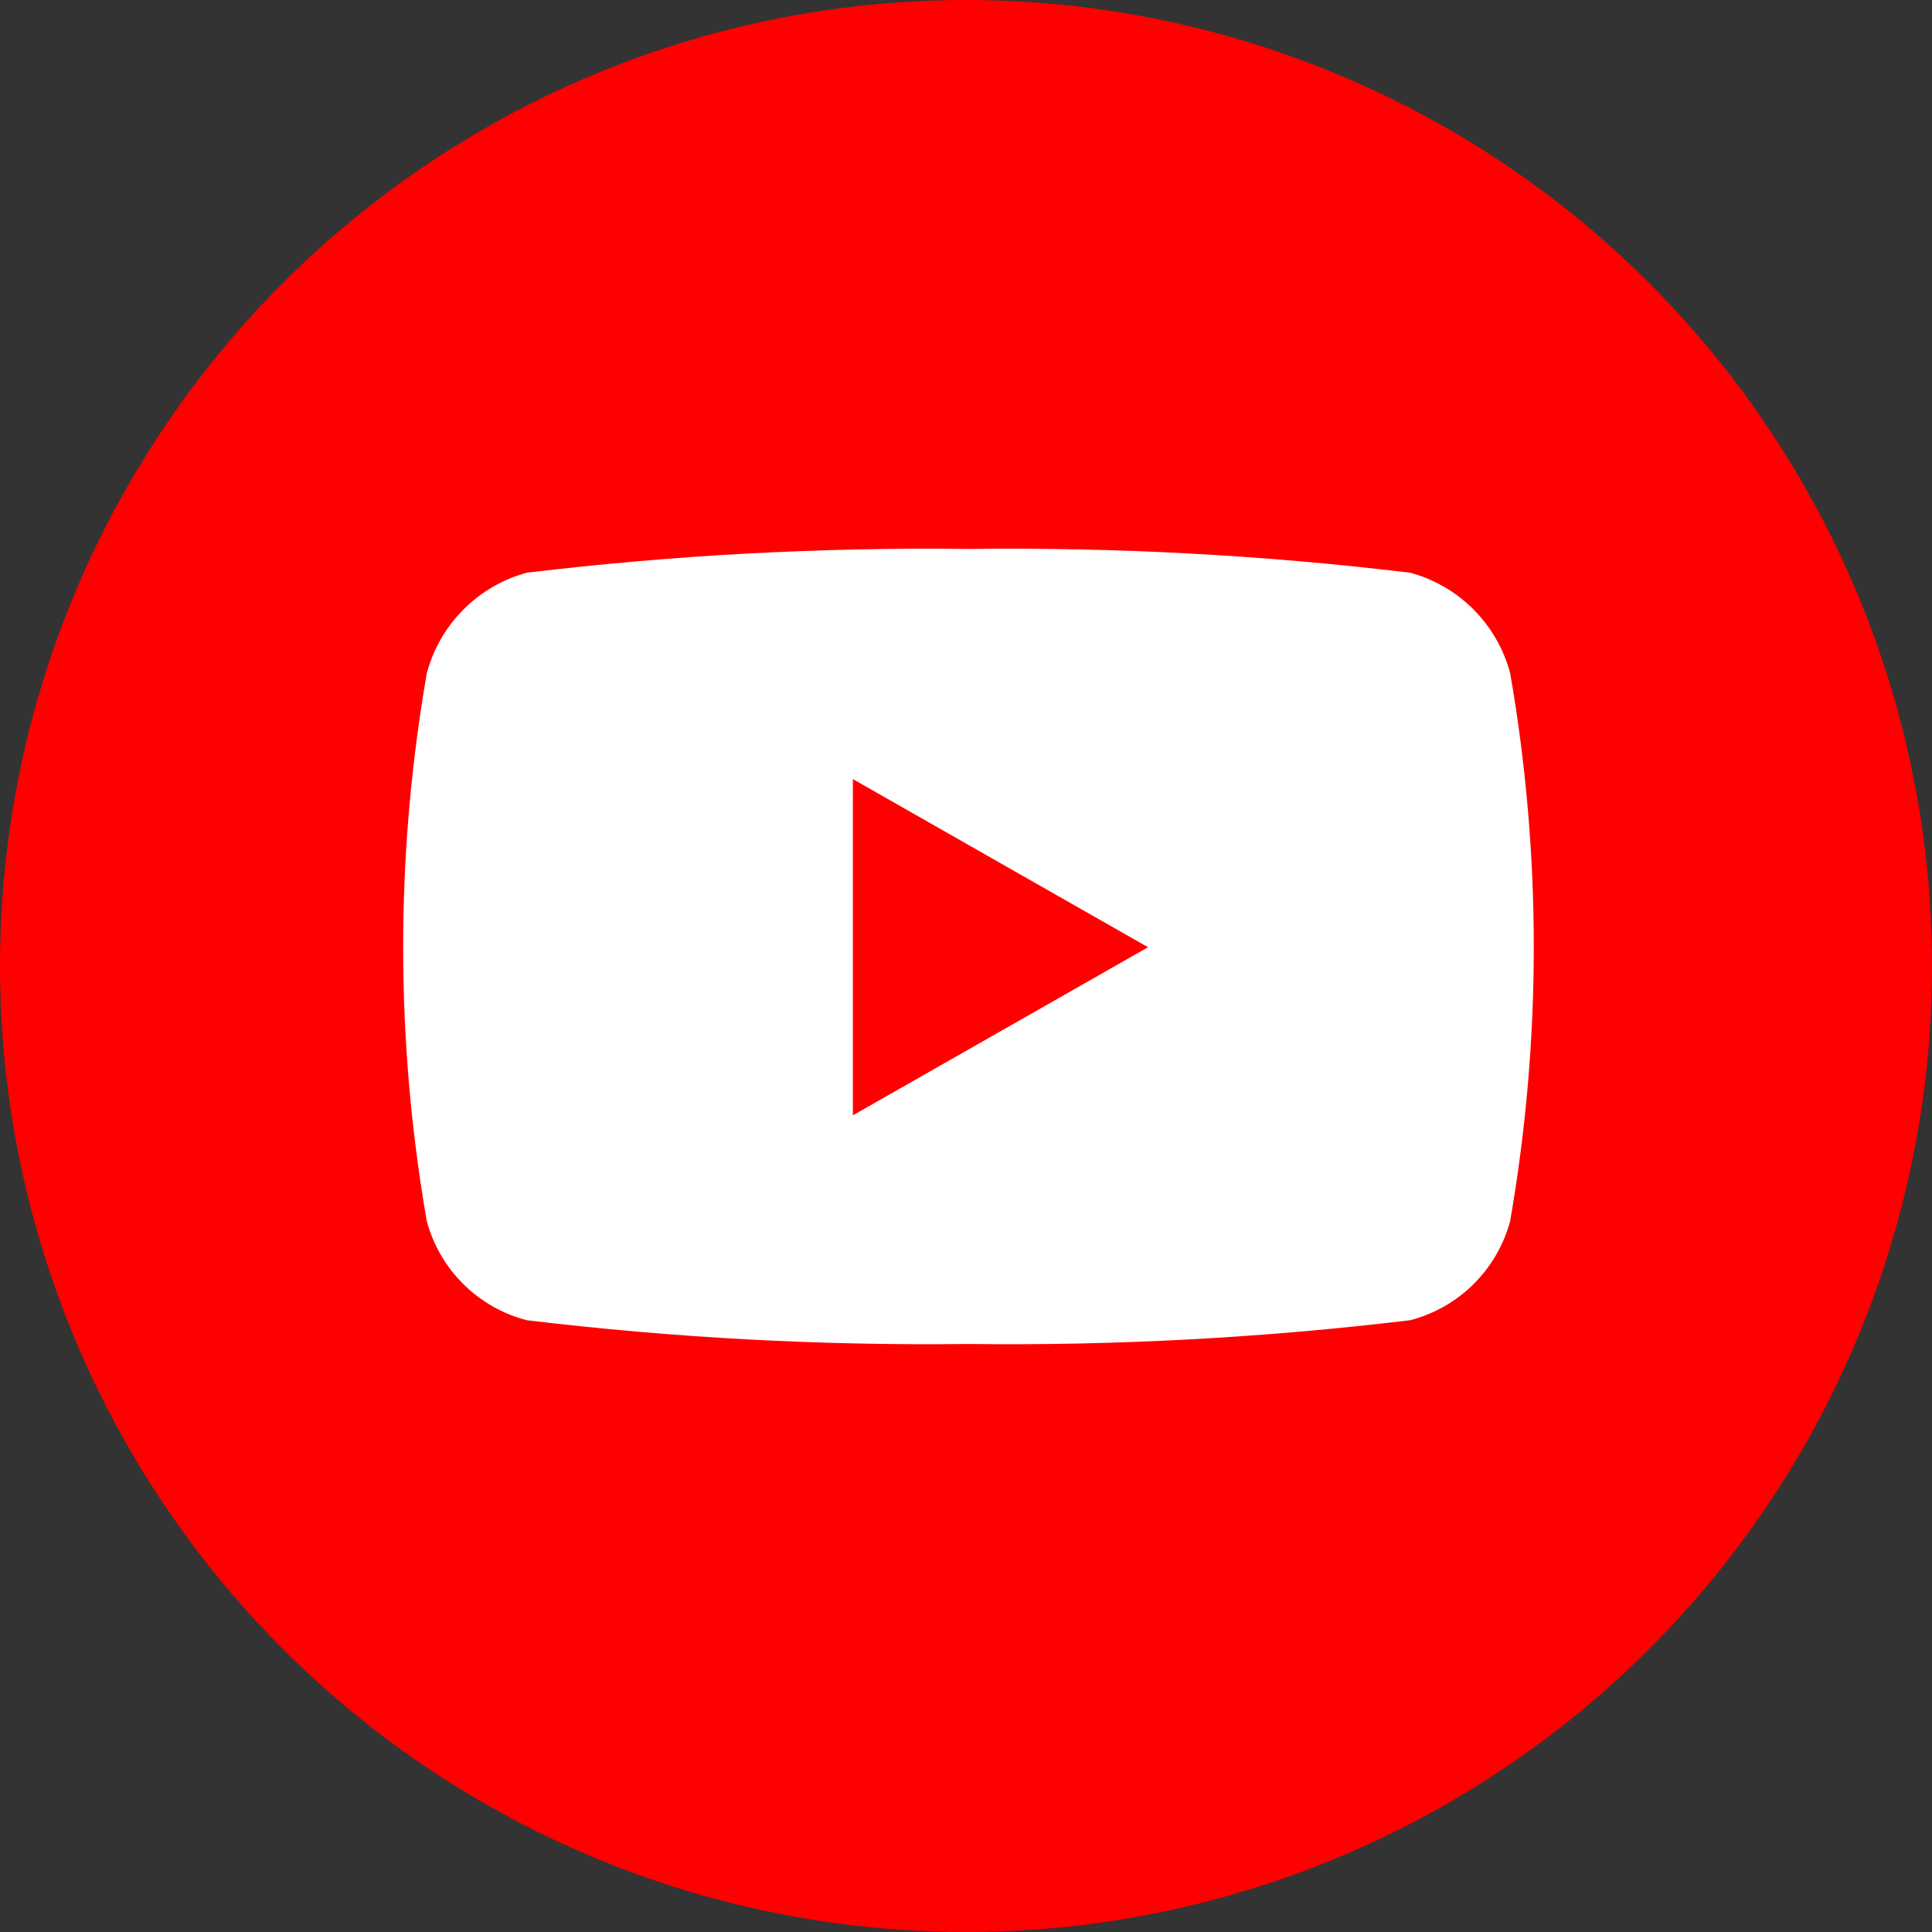
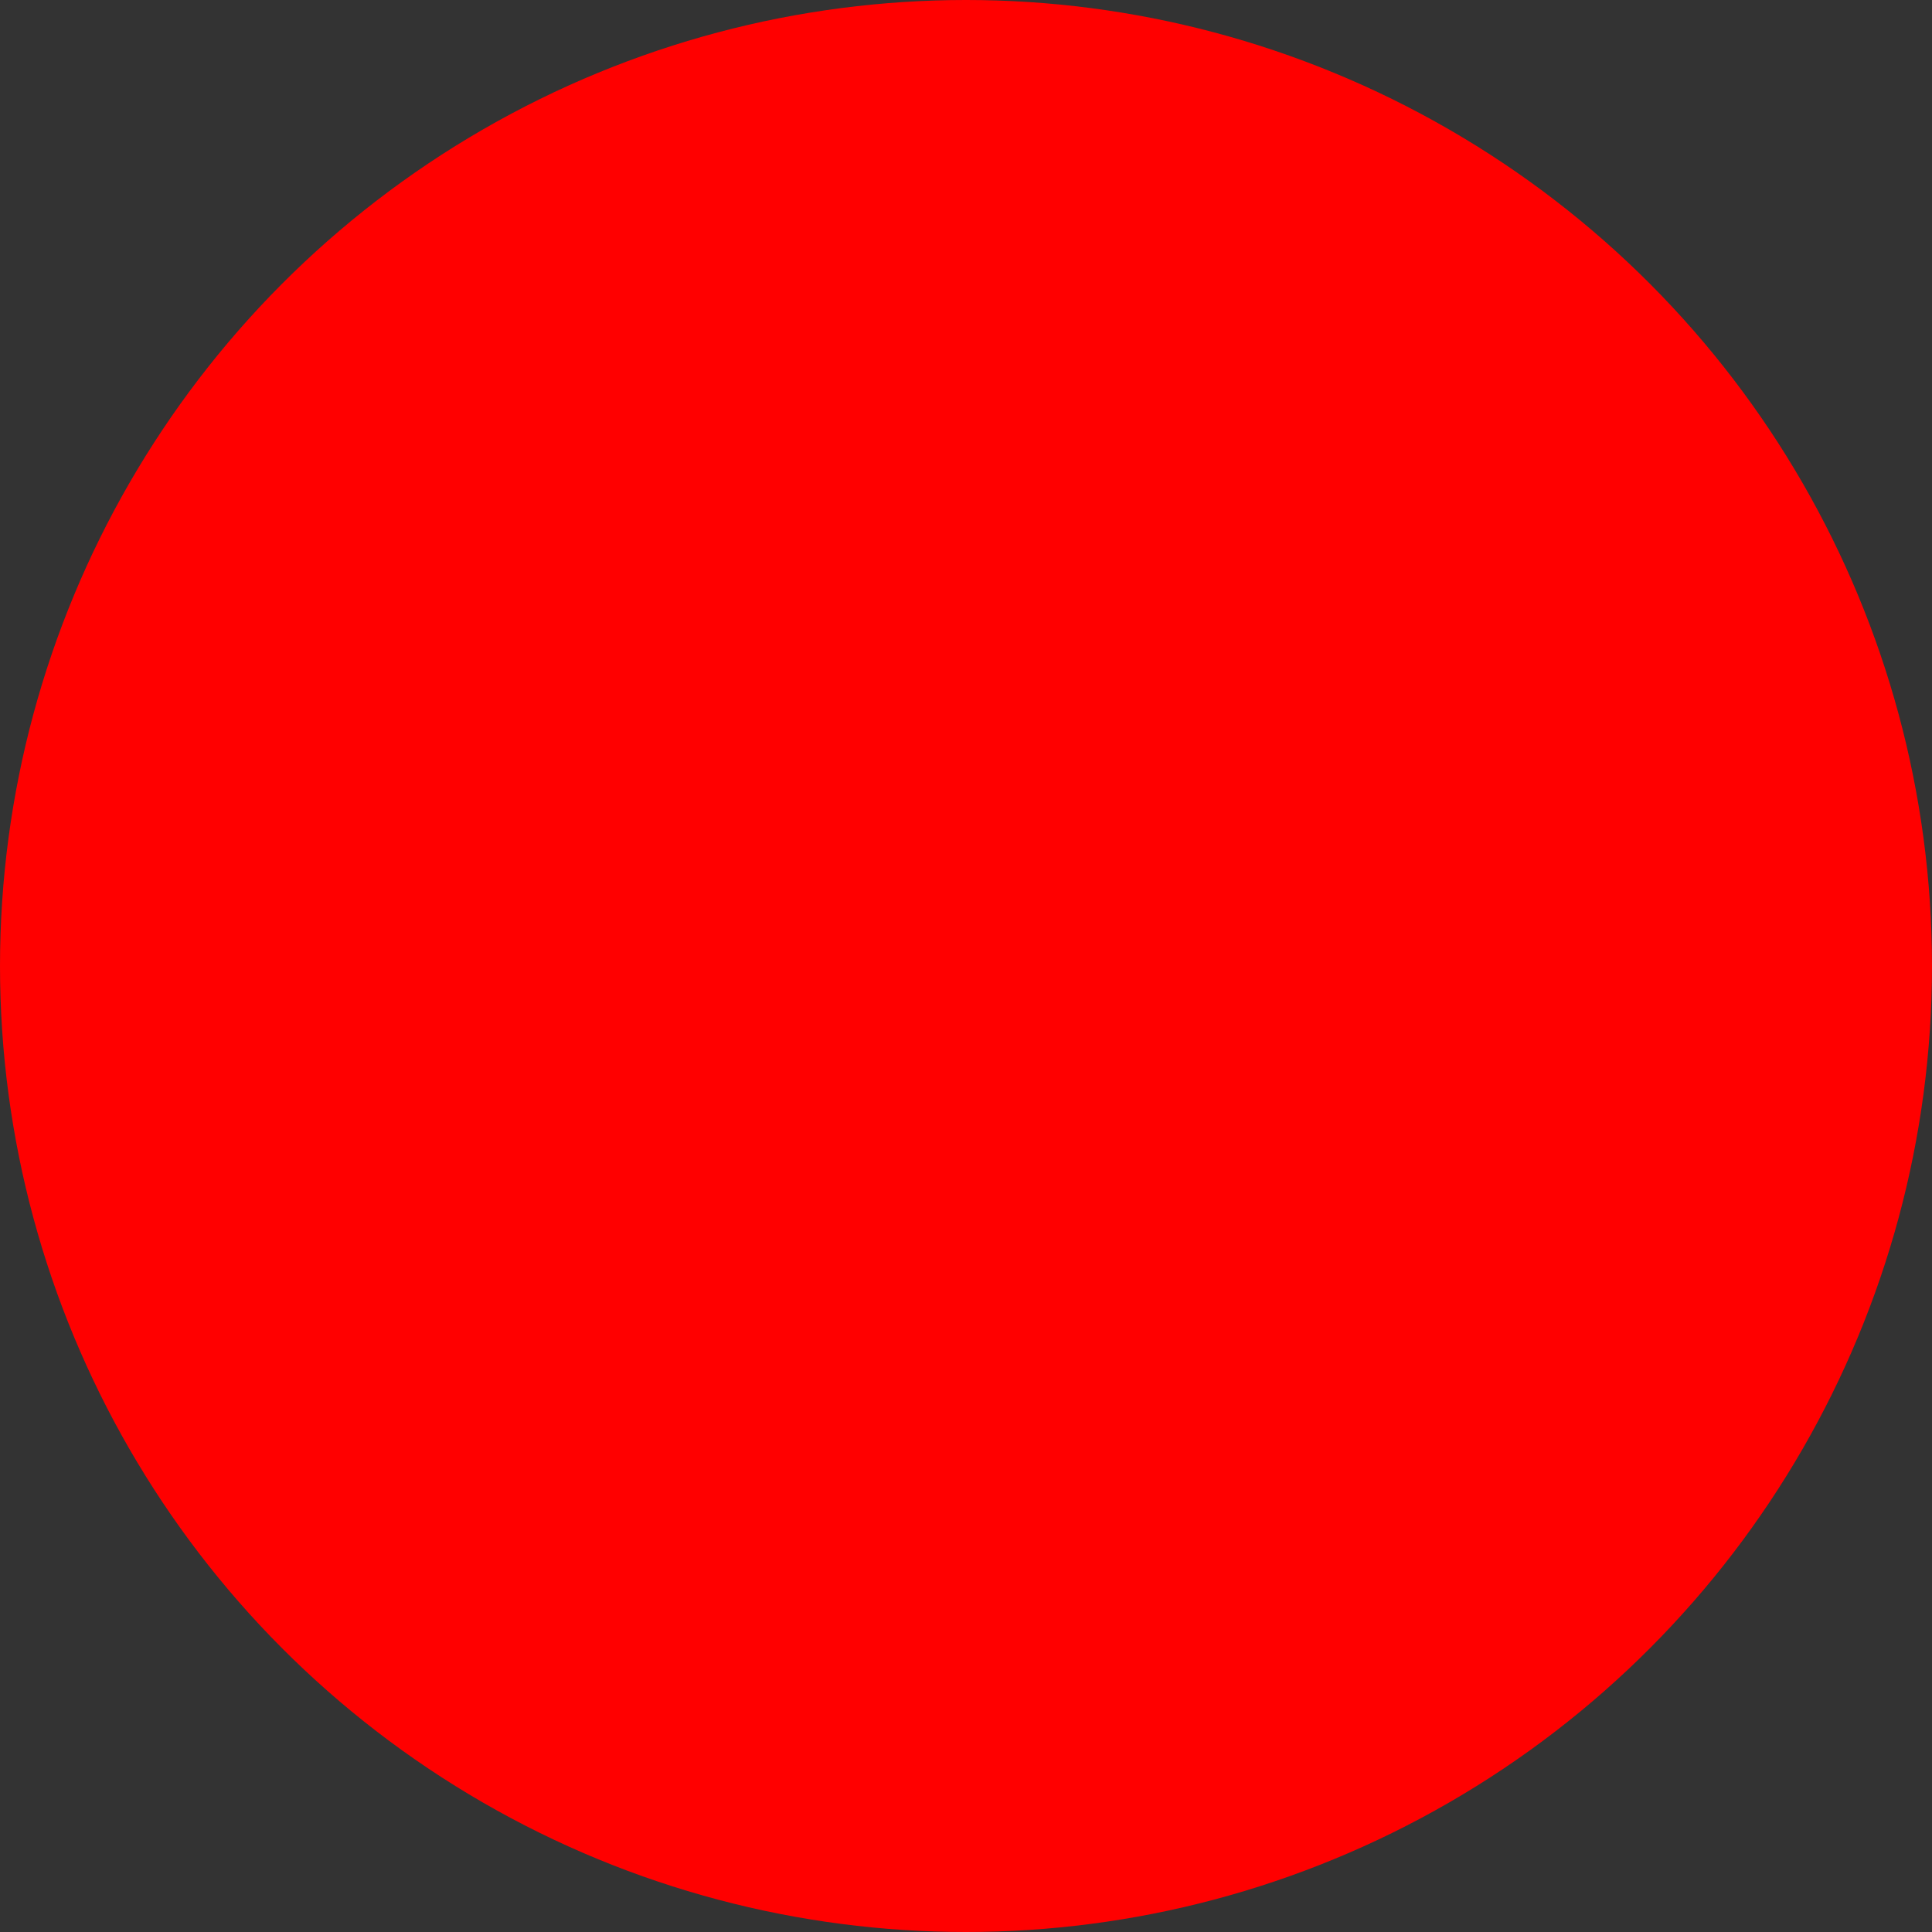
<svg xmlns="http://www.w3.org/2000/svg" width="50" height="50" viewBox="0 0 50 50" fill="none">
  <rect x="0" y="0" width="50" height="50" fill="#333333" stroke="none" />
  <ellipse cx="25" cy="25" rx="25" ry="25" fill="#FF0000" />
-   <path d="M39.084 17.426C38.919 16.803 38.593 16.235 38.139 15.778C37.685 15.321 37.119 14.991 36.497 14.822C32.704 14.365 28.884 14.16 25.064 14.207C21.244 14.16 17.425 14.366 13.632 14.822C13.01 14.991 12.444 15.321 11.99 15.778C11.536 16.235 11.21 16.803 11.045 17.426C10.23 22.117 10.23 26.913 11.045 31.604C11.212 32.222 11.539 32.784 11.993 33.234C12.447 33.685 13.013 34.006 13.632 34.167C17.425 34.623 21.244 34.829 25.064 34.782C28.884 34.829 32.702 34.623 36.495 34.167C37.114 34.006 37.68 33.685 38.134 33.234C38.588 32.784 38.915 32.222 39.082 31.604C39.897 26.913 39.899 22.117 39.084 17.426ZM22.072 28.865V20.163L29.711 24.514L22.072 28.865Z" fill="white" />
</svg>